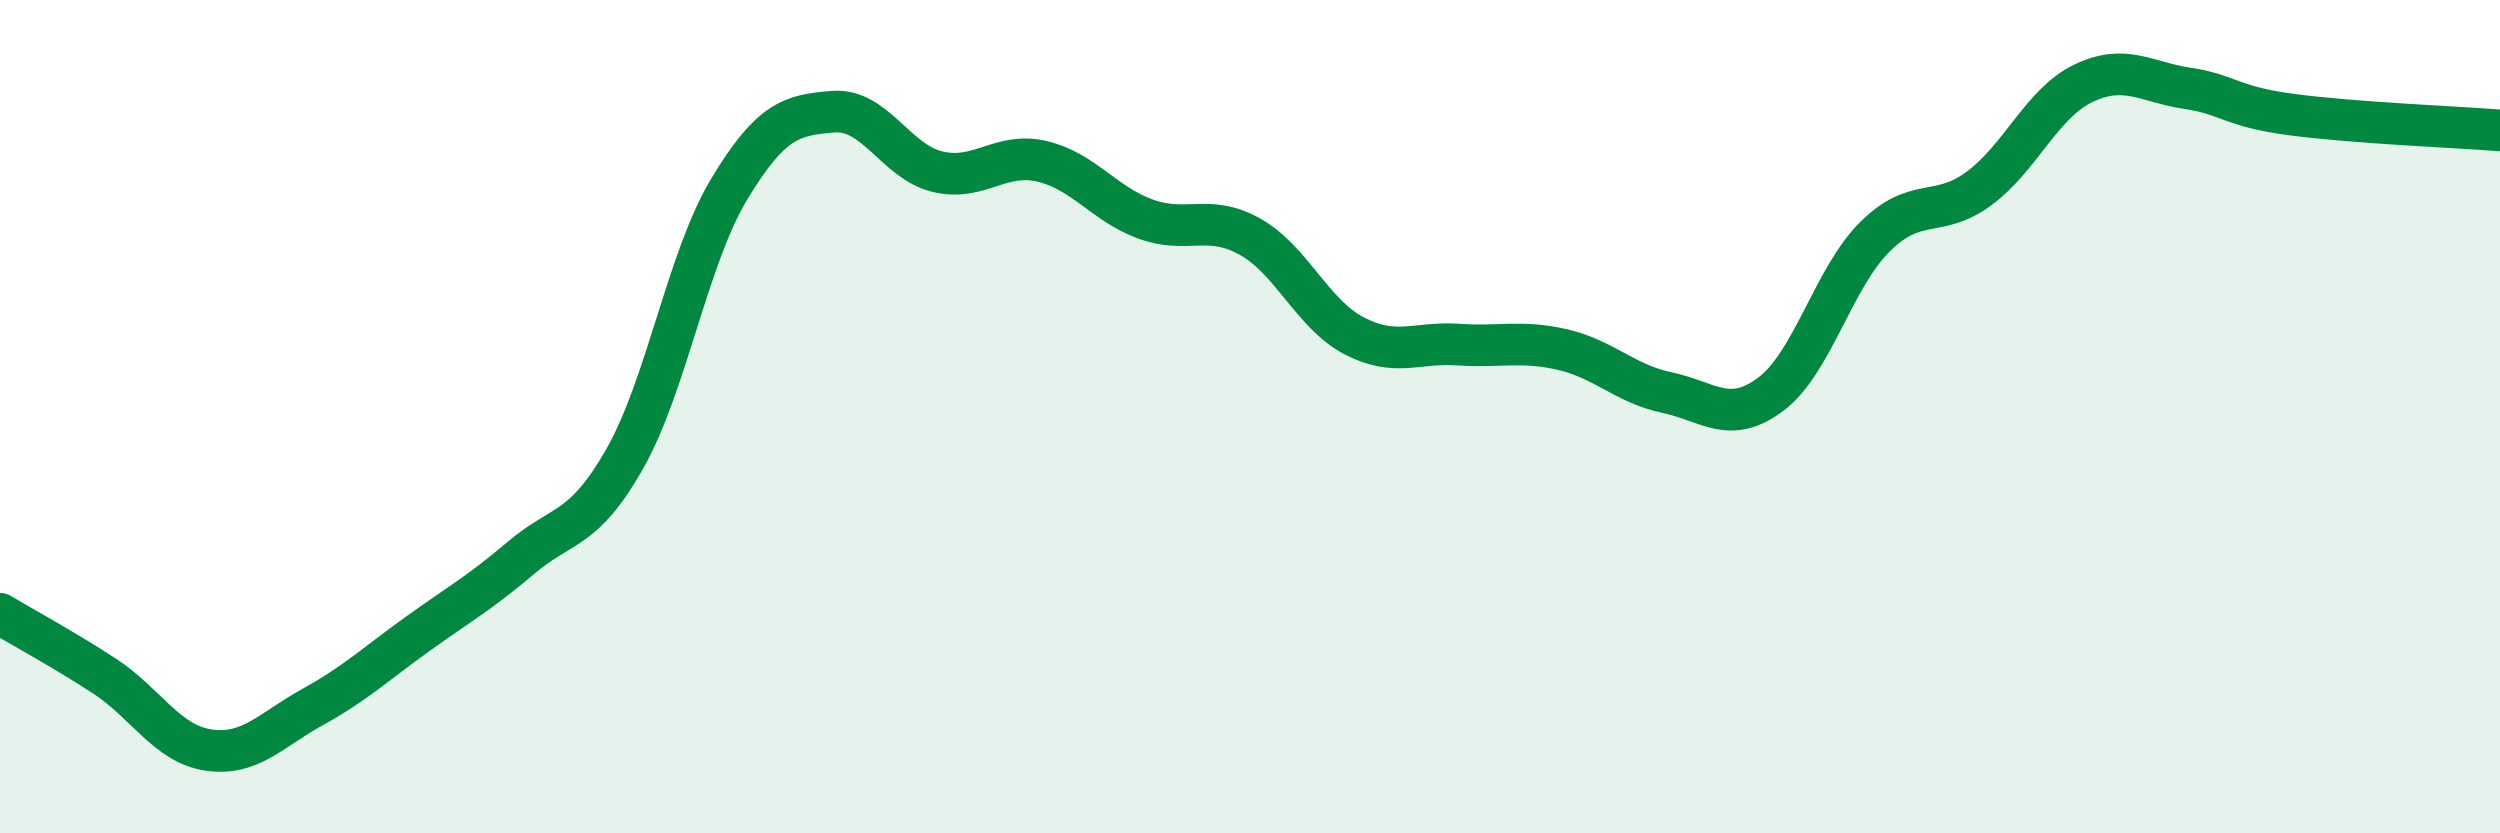
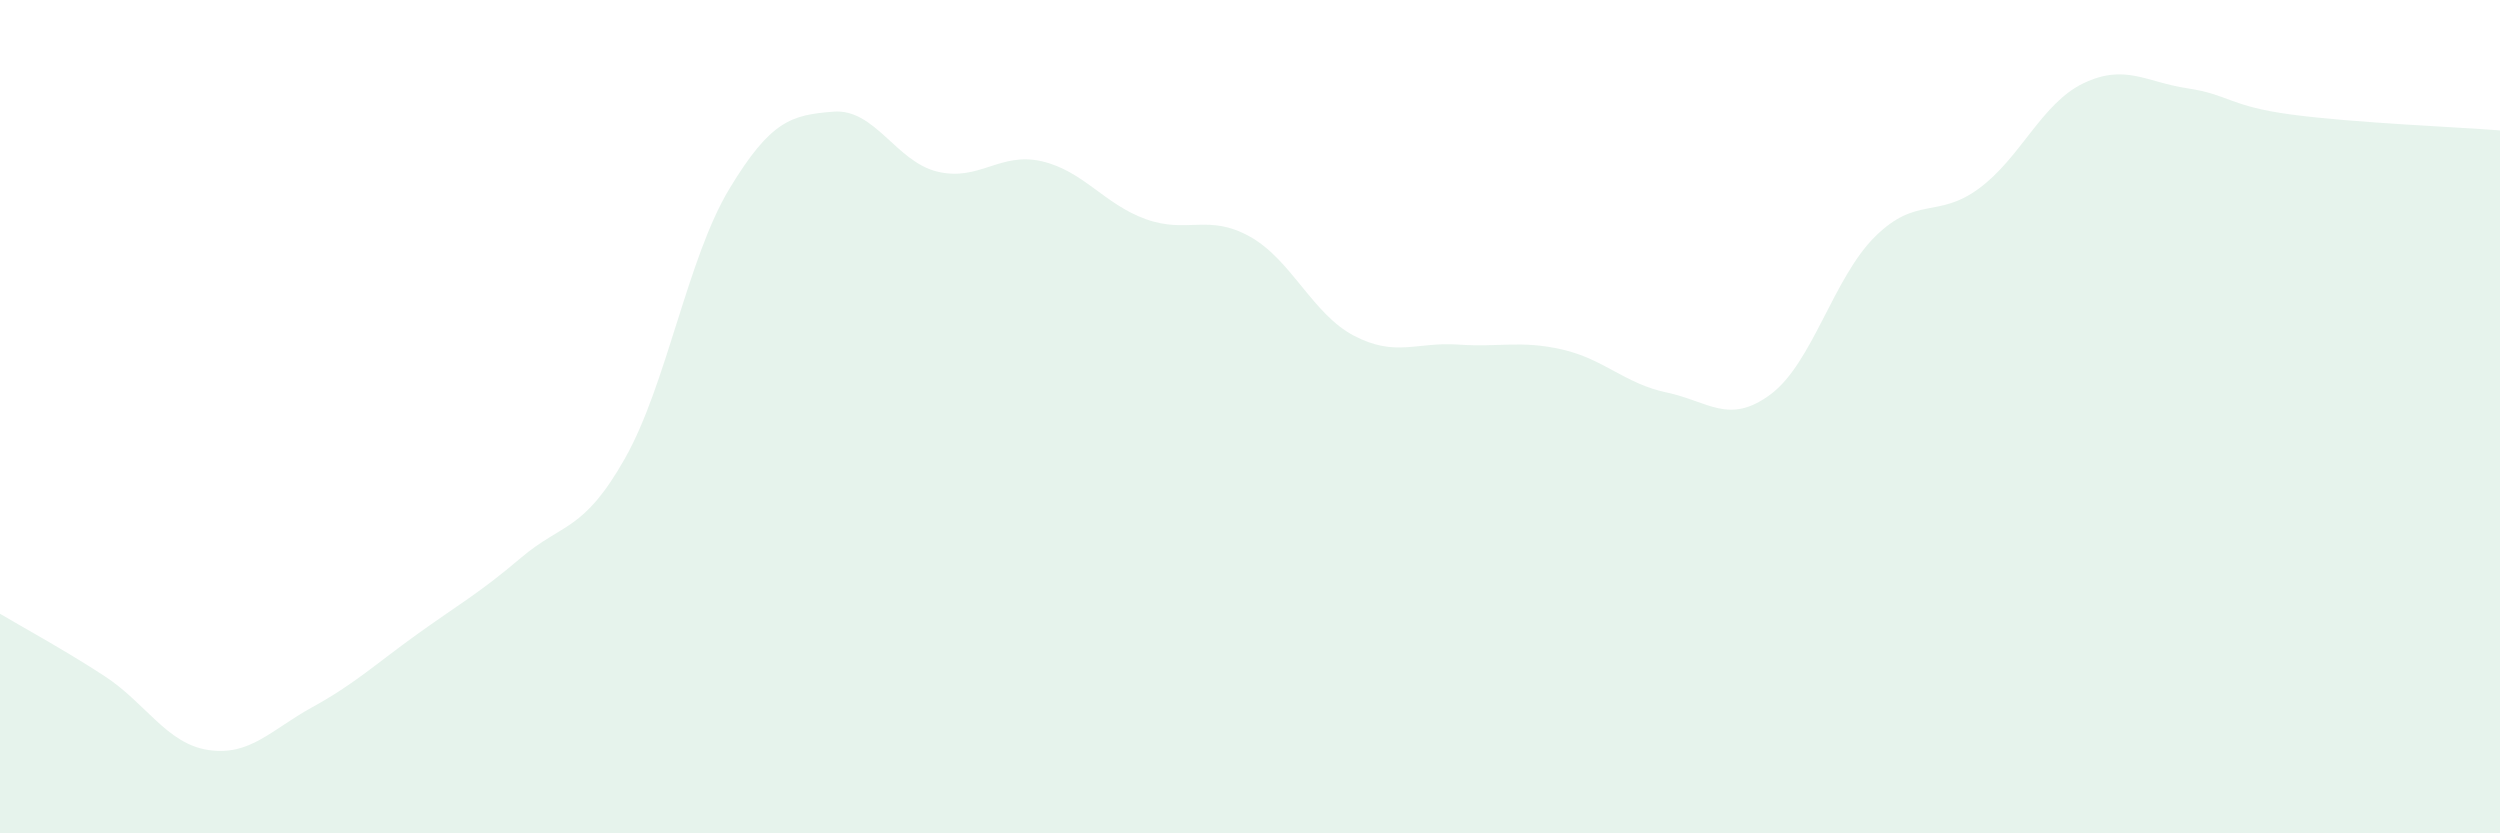
<svg xmlns="http://www.w3.org/2000/svg" width="60" height="20" viewBox="0 0 60 20">
  <path d="M 0,14.73 C 0.5,15.03 1.5,15.57 2.5,16.22 C 3.5,16.87 4,17.85 5,18 C 6,18.15 6.5,17.52 7.5,16.97 C 8.5,16.42 9,15.95 10,15.23 C 11,14.51 11.5,14.24 12.5,13.39 C 13.5,12.54 14,12.77 15,11 C 16,9.23 16.5,6.2 17.5,4.54 C 18.5,2.88 19,2.76 20,2.68 C 21,2.6 21.5,3.88 22.5,4.12 C 23.5,4.36 24,3.64 25,3.87 C 26,4.1 26.5,4.9 27.5,5.26 C 28.5,5.62 29,5.12 30,5.68 C 31,6.24 31.5,7.54 32.5,8.06 C 33.5,8.58 34,8.2 35,8.27 C 36,8.34 36.5,8.16 37.5,8.39 C 38.5,8.62 39,9.21 40,9.42 C 41,9.63 41.5,10.21 42.5,9.46 C 43.5,8.71 44,6.67 45,5.68 C 46,4.69 46.5,5.26 47.5,4.52 C 48.5,3.78 49,2.48 50,2 C 51,1.52 51.5,1.97 52.5,2.12 C 53.5,2.27 53.5,2.55 55,2.75 C 56.5,2.95 59,3.05 60,3.13L60 20L0 20Z" fill="#008740" opacity="0.1" stroke-linecap="round" stroke-linejoin="round" />
-   <path d="M 0,14.73 C 0.5,15.03 1.5,15.57 2.5,16.22 C 3.5,16.87 4,17.85 5,18 C 6,18.15 6.5,17.52 7.5,16.97 C 8.5,16.42 9,15.95 10,15.23 C 11,14.51 11.5,14.24 12.5,13.39 C 13.5,12.54 14,12.77 15,11 C 16,9.23 16.5,6.2 17.5,4.54 C 18.5,2.88 19,2.76 20,2.68 C 21,2.6 21.5,3.88 22.5,4.12 C 23.5,4.36 24,3.64 25,3.87 C 26,4.1 26.5,4.9 27.5,5.26 C 28.5,5.62 29,5.12 30,5.68 C 31,6.24 31.5,7.54 32.5,8.06 C 33.5,8.58 34,8.2 35,8.27 C 36,8.34 36.5,8.16 37.5,8.39 C 38.5,8.62 39,9.21 40,9.42 C 41,9.63 41.5,10.21 42.5,9.46 C 43.5,8.71 44,6.67 45,5.68 C 46,4.69 46.5,5.26 47.5,4.52 C 48.5,3.78 49,2.48 50,2 C 51,1.52 51.5,1.97 52.5,2.12 C 53.5,2.27 53.5,2.55 55,2.75 C 56.5,2.95 59,3.05 60,3.13" stroke="#008740" stroke-width="1" fill="none" stroke-linecap="round" stroke-linejoin="round" />
</svg>